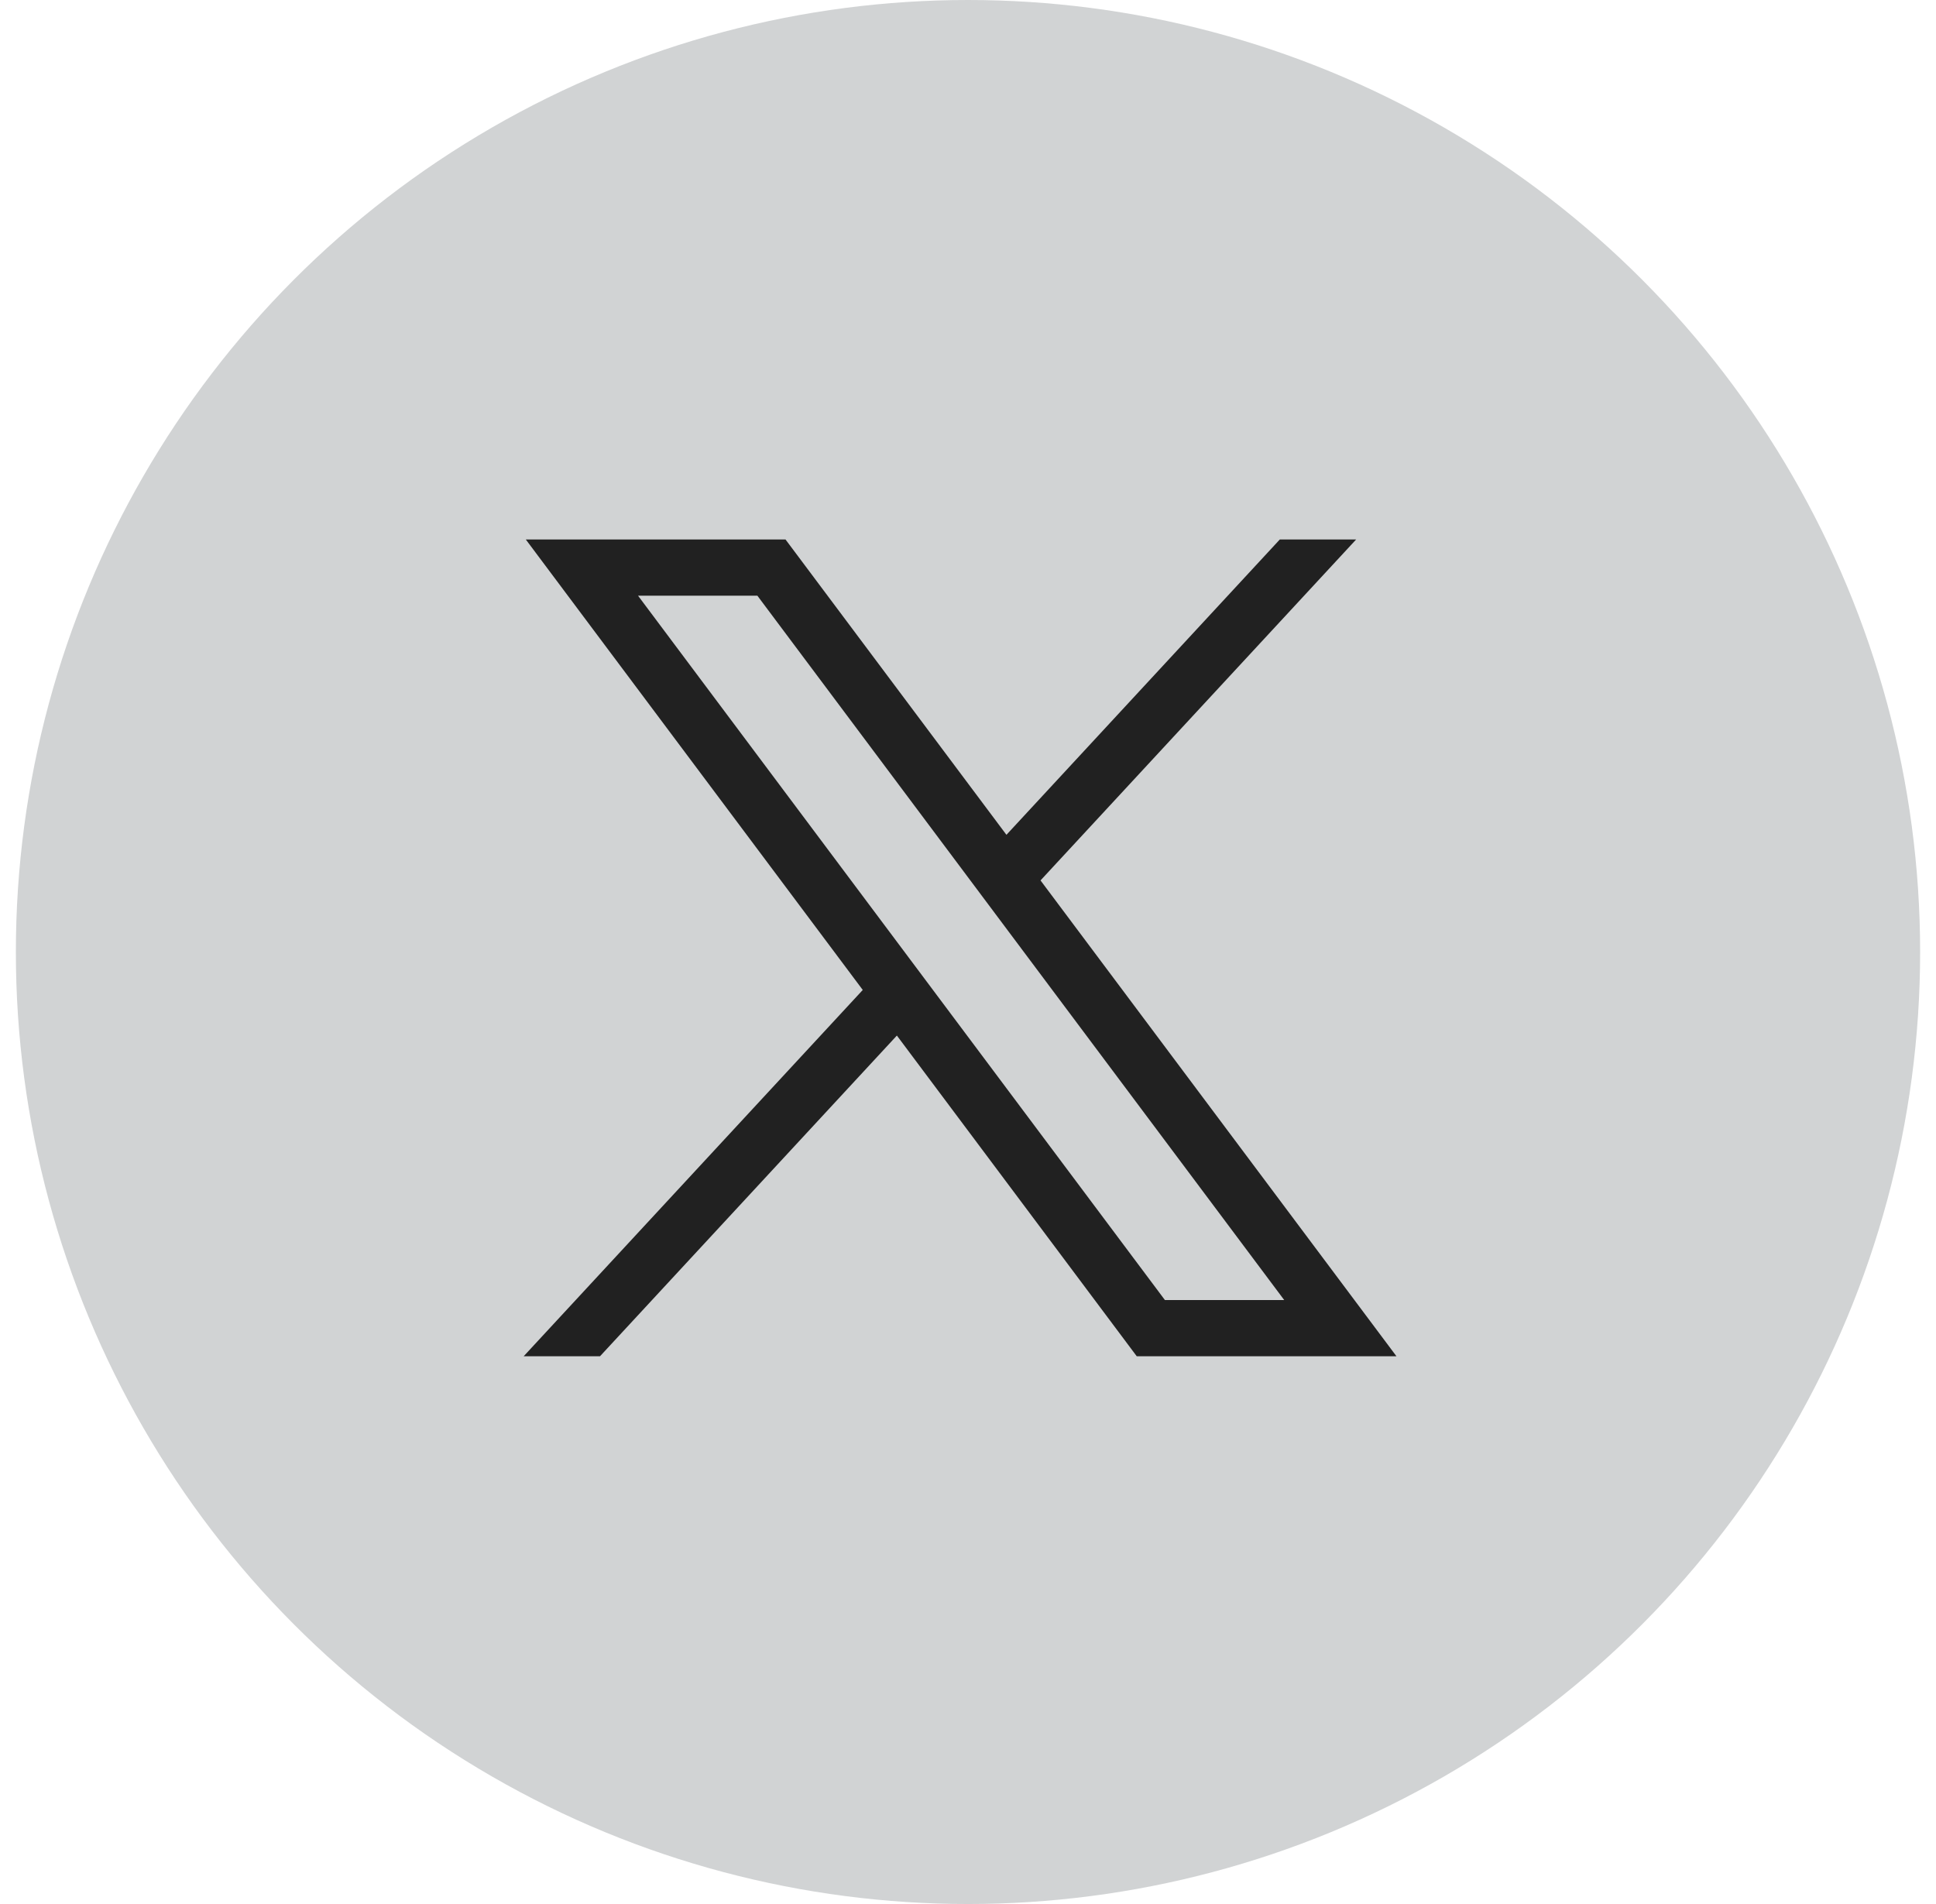
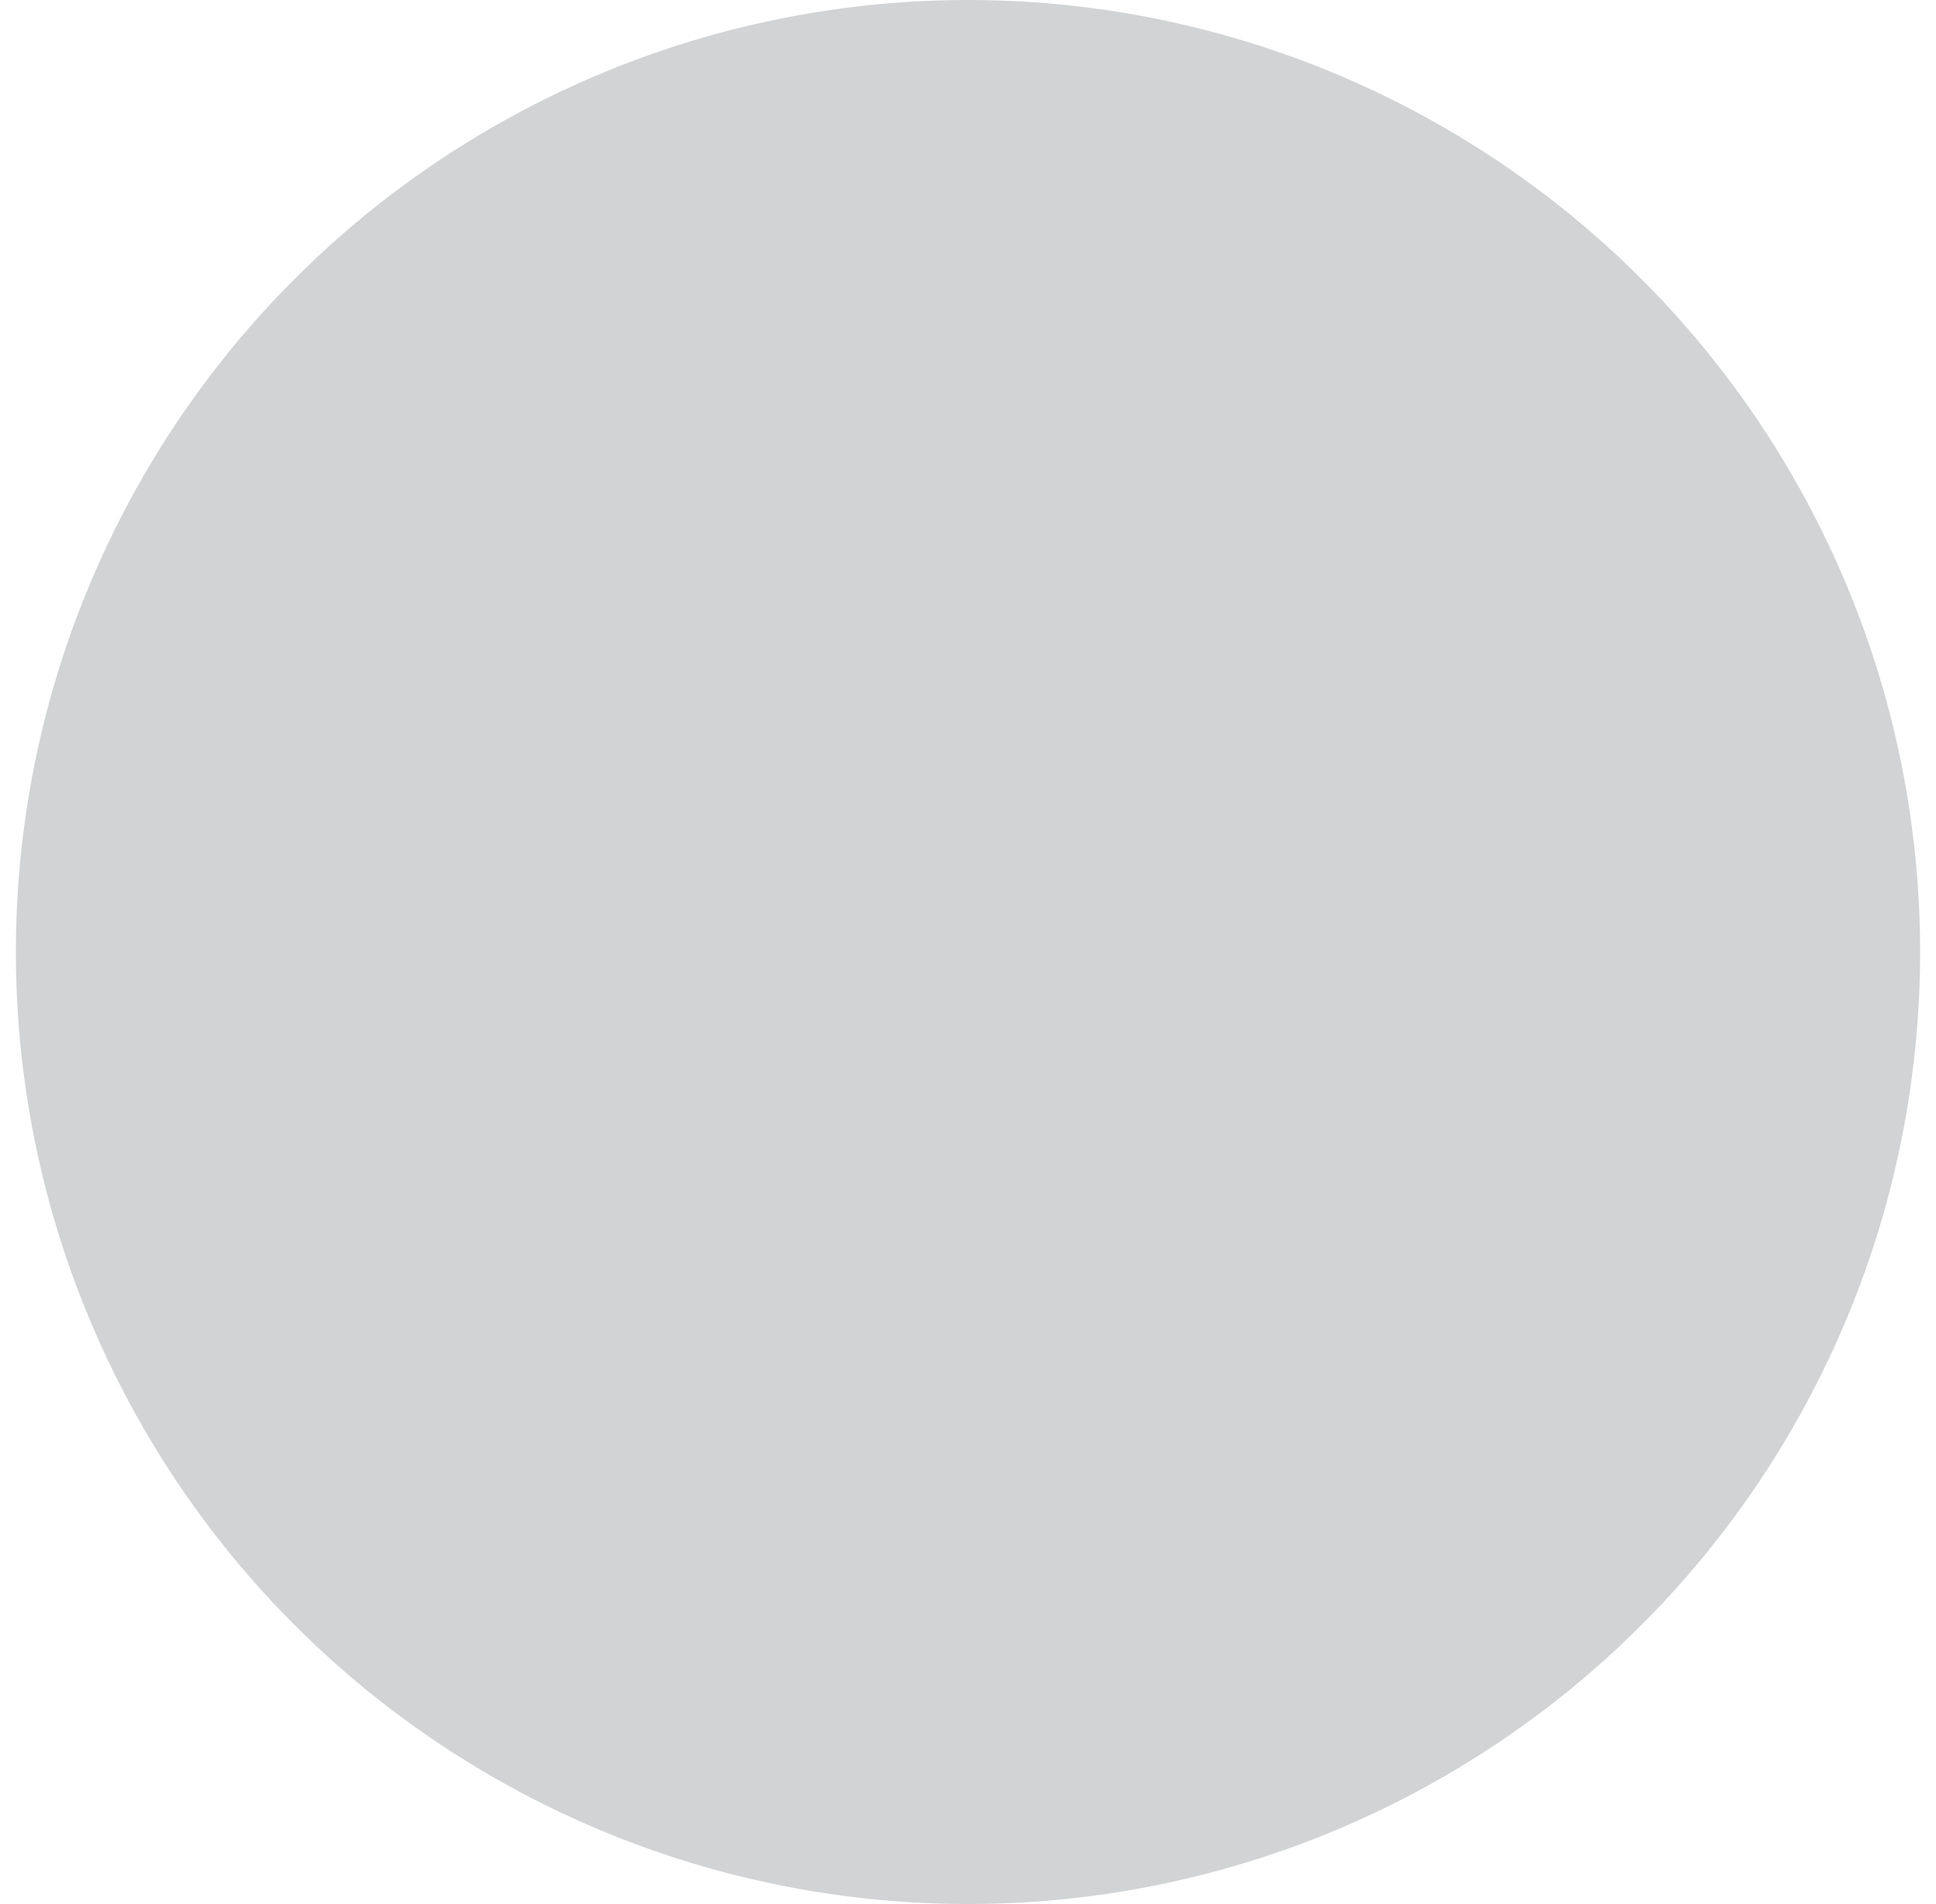
<svg xmlns="http://www.w3.org/2000/svg" width="61" height="60" viewBox="0 0 61 60" fill="none">
  <circle cx="30.5" cy="30" r="30" fill="#D1D3D4" />
-   <path d="M16.567 17L27.184 31.196L16.5 42.739H18.905L28.259 32.633L35.817 42.739H44L32.785 27.744L42.73 17H40.325L31.711 26.307L24.75 17H16.567ZM20.103 18.771H23.863L40.463 40.967H36.704L20.103 18.771Z" fill="#212121" />
</svg>